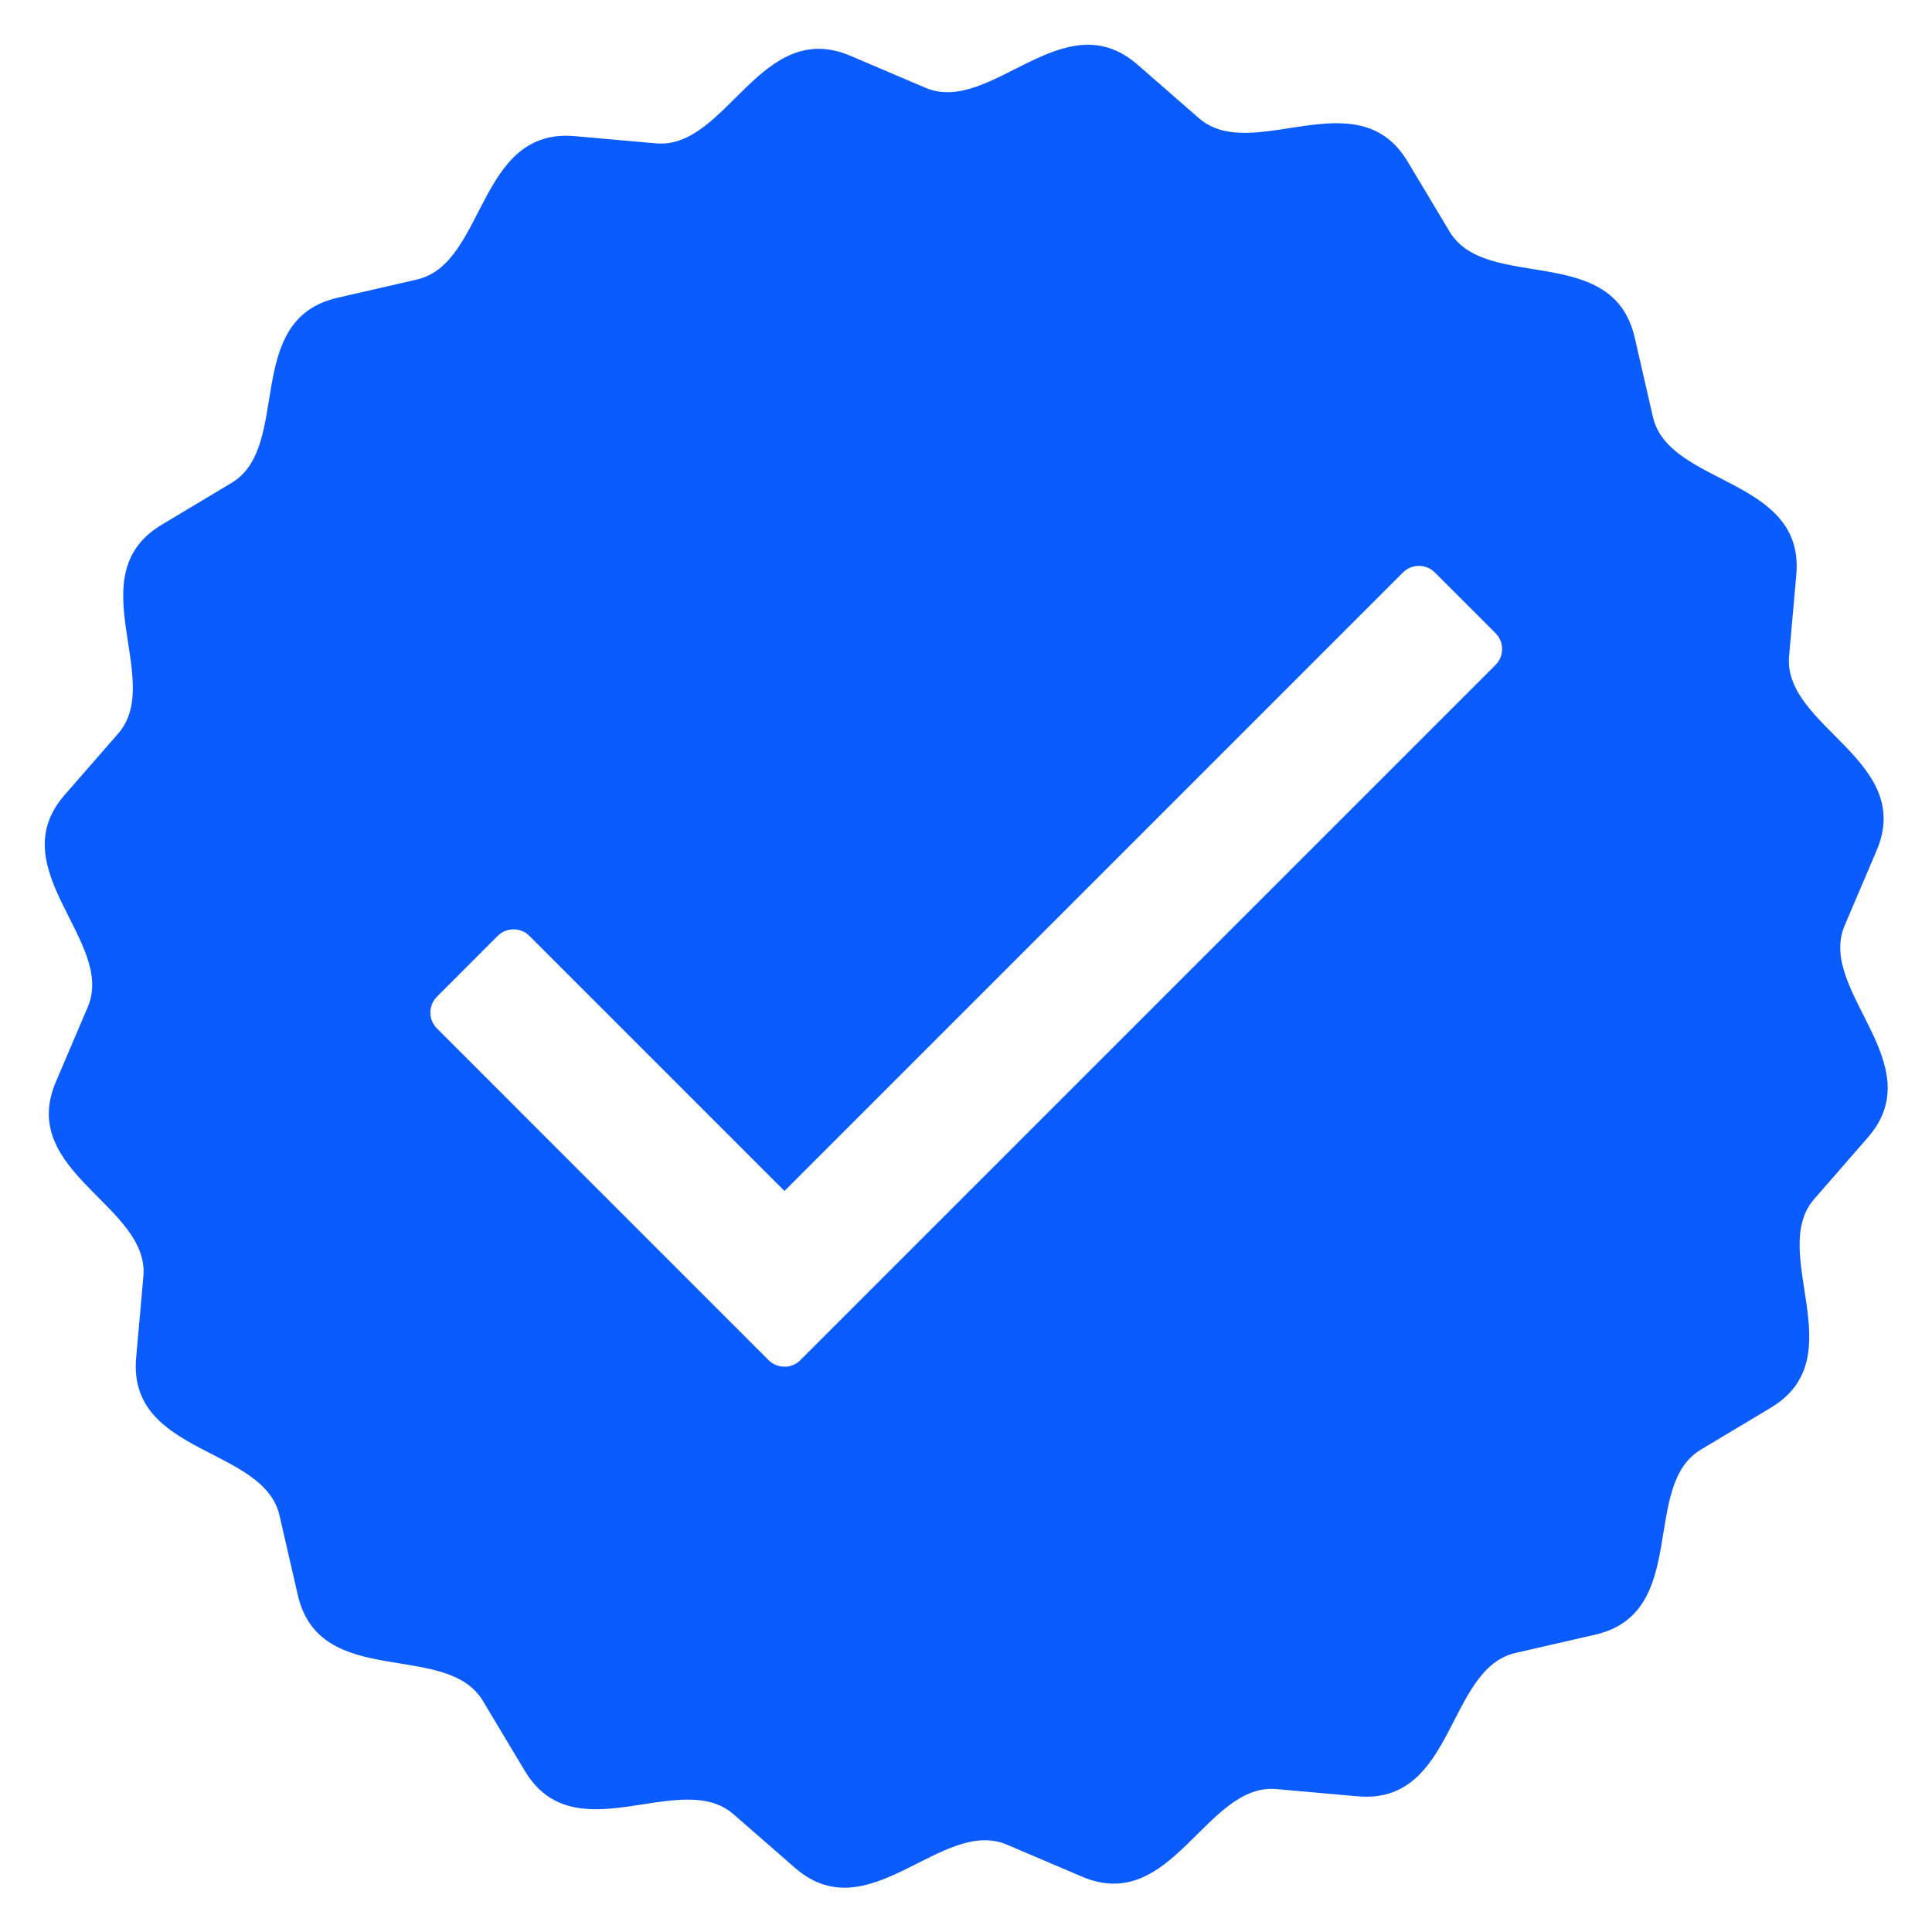
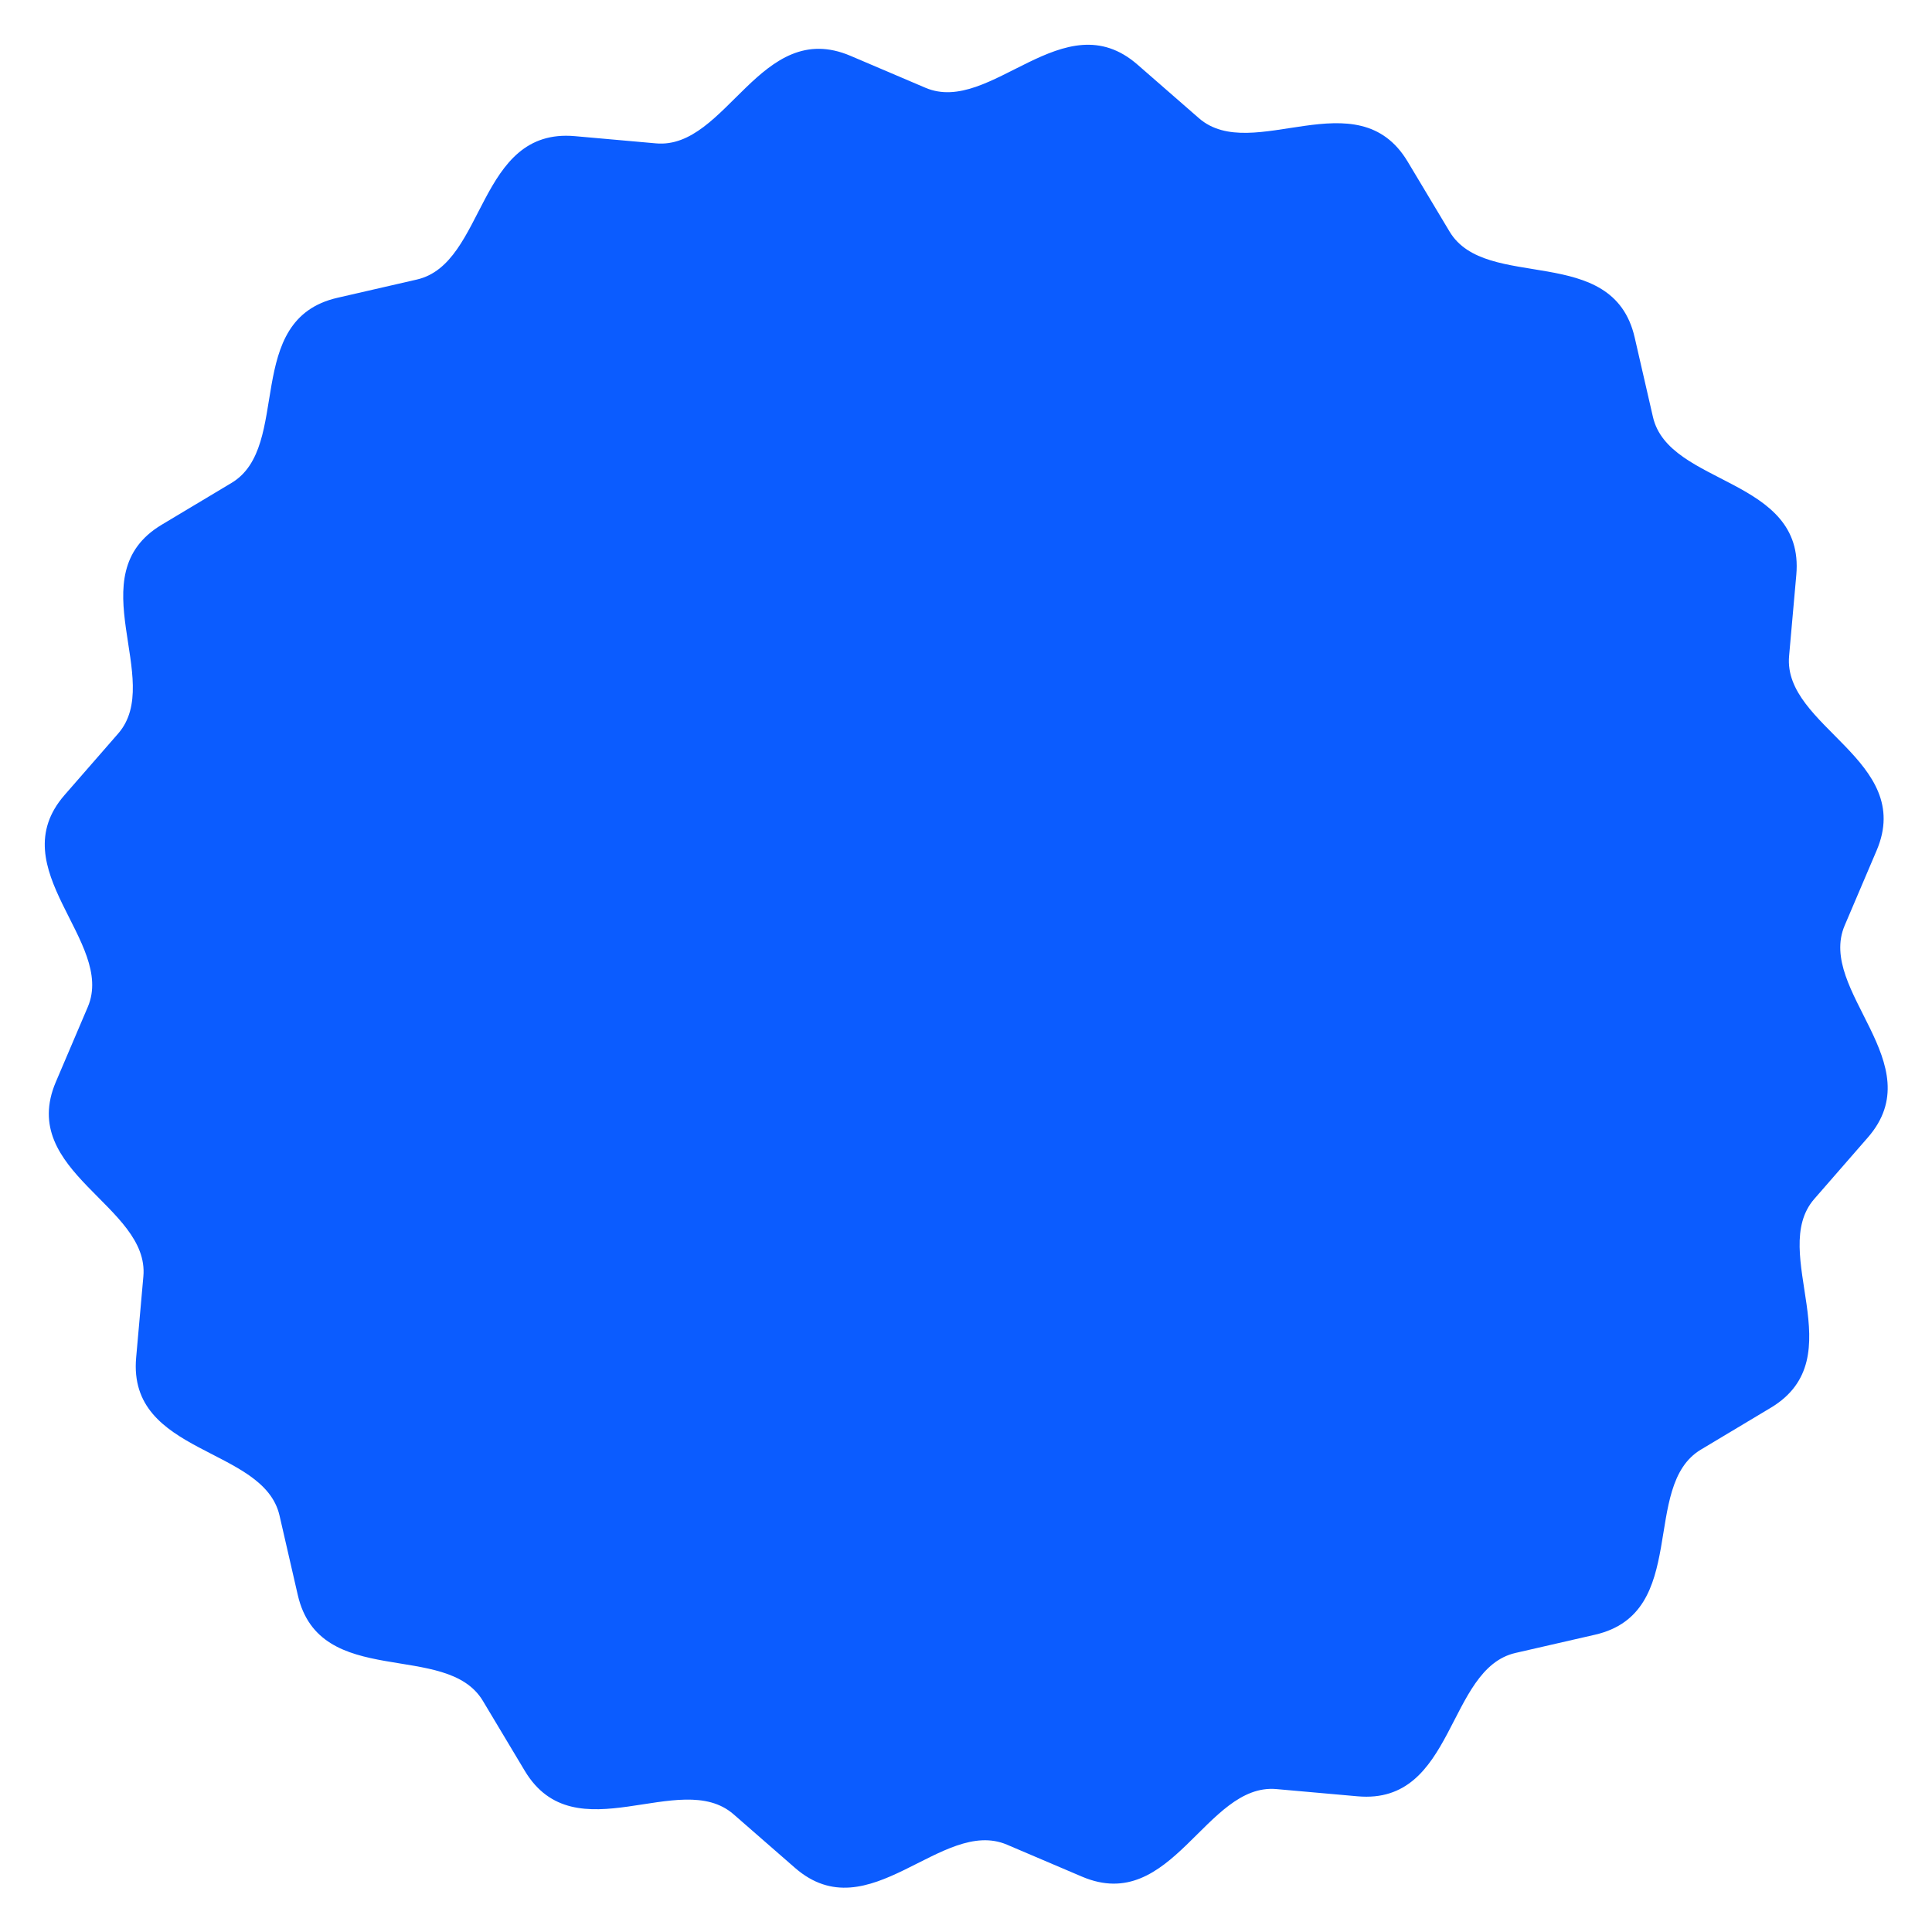
<svg xmlns="http://www.w3.org/2000/svg" version="1.0" preserveAspectRatio="xMidYMid meet" height="1500" viewBox="0 0 1125 1125" zoomAndPan="magnify" width="1500">
  <rect fill-opacity="1" height="1350" y="-112.5" fill="#ffffff" width="1350" x="-112.5" />
  <rect fill-opacity="1" height="1350" y="-112.5" fill="#ffffff" width="1350" x="-112.5" />
  <path fill-rule="evenodd" fill-opacity="1" d="M 538.918 51.125 C 576.953 67.316 619.324 0.105 662.367 37.633 L 698.125 68.816 C 729.281 95.984 790.363 45.156 819.699 94.137 L 844.086 134.852 C 865.309 170.316 939.105 140.848 951.875 196.52 L 962.5 242.773 C 971.734 283.059 1051.043 277.836 1045.984 334.742 L 1041.781 382.012 C 1038.117 423.18 1115.148 442.719 1092.746 495.262 L 1074.145 538.918 C 1057.949 576.953 1125.16 619.324 1087.633 662.367 L 1056.449 698.152 C 1029.281 729.309 1080.113 790.391 1031.129 819.727 L 990.418 844.109 C 954.953 865.363 984.422 939.133 928.746 951.898 L 882.496 962.5 C 842.211 971.734 847.43 1051.043 790.523 1045.984 L 743.254 1041.781 C 702.086 1038.117 682.547 1115.148 630.004 1092.746 L 586.348 1074.145 C 548.312 1057.949 505.941 1125.16 462.902 1087.633 L 427.141 1056.449 C 395.984 1029.281 334.902 1080.113 305.566 1031.129 L 281.184 990.418 C 259.957 954.953 186.16 984.422 173.395 928.746 L 162.766 882.496 C 153.531 842.211 74.223 847.43 79.281 790.523 L 83.484 743.254 C 87.152 702.086 10.117 682.547 32.52 630.004 L 51.125 586.348 C 67.316 548.312 0.105 505.941 37.633 462.902 L 68.816 427.141 C 95.984 395.984 45.156 334.902 94.137 305.566 L 134.852 281.184 C 170.316 259.957 140.844 186.16 196.52 173.395 L 242.773 162.766 C 283.055 153.531 277.836 74.223 334.742 79.281 L 382.012 83.484 C 423.18 87.152 442.719 10.117 495.262 32.52 Z M 538.918 51.125" fill="#0b5cff" />
-   <path fill-rule="evenodd" fill-opacity="1" d="M 835.438 333.297 L 870.852 368.711 C 875.938 373.797 875.938 382.094 870.852 387.18 L 466.059 791.969 L 465.82 792.211 L 465.578 792.453 L 465.336 792.664 L 465.098 792.879 L 464.828 793.094 L 464.562 793.281 L 464.293 793.469 L 464.027 793.656 L 463.758 793.844 L 463.492 794.004 L 463.223 794.164 L 462.93 794.324 L 462.633 794.461 L 462.34 794.594 L 462.043 794.727 L 461.75 794.859 L 461.457 794.969 L 461.16 795.074 L 460.867 795.184 L 460.574 795.289 L 460.277 795.371 L 459.984 795.449 L 459.664 795.531 L 459.367 795.582 L 458.727 795.691 L 458.406 795.719 L 458.082 795.742 L 457.441 795.797 L 456.156 795.797 L 455.516 795.742 L 455.191 795.719 L 454.551 795.609 L 454.258 795.555 L 453.961 795.504 L 453.641 795.422 L 453.348 795.344 L 453.051 795.262 L 452.758 795.184 L 452.461 795.074 L 452.168 794.969 L 451.875 794.859 L 451.578 794.727 L 450.992 794.461 L 450.695 794.324 L 450.43 794.164 C 450.242 794.059 450.055 793.949 449.867 793.844 C 449.035 793.336 448.262 792.719 447.539 791.996 L 412.152 756.586 L 412.07 756.504 L 254.418 598.848 C 249.332 593.762 249.332 585.465 254.418 580.379 L 289.801 544.969 C 294.887 539.883 303.184 539.883 308.27 544.969 L 456.797 693.496 L 816.941 333.352 C 822.055 328.238 830.352 328.238 835.438 333.297" fill="#ffffff" />
</svg>